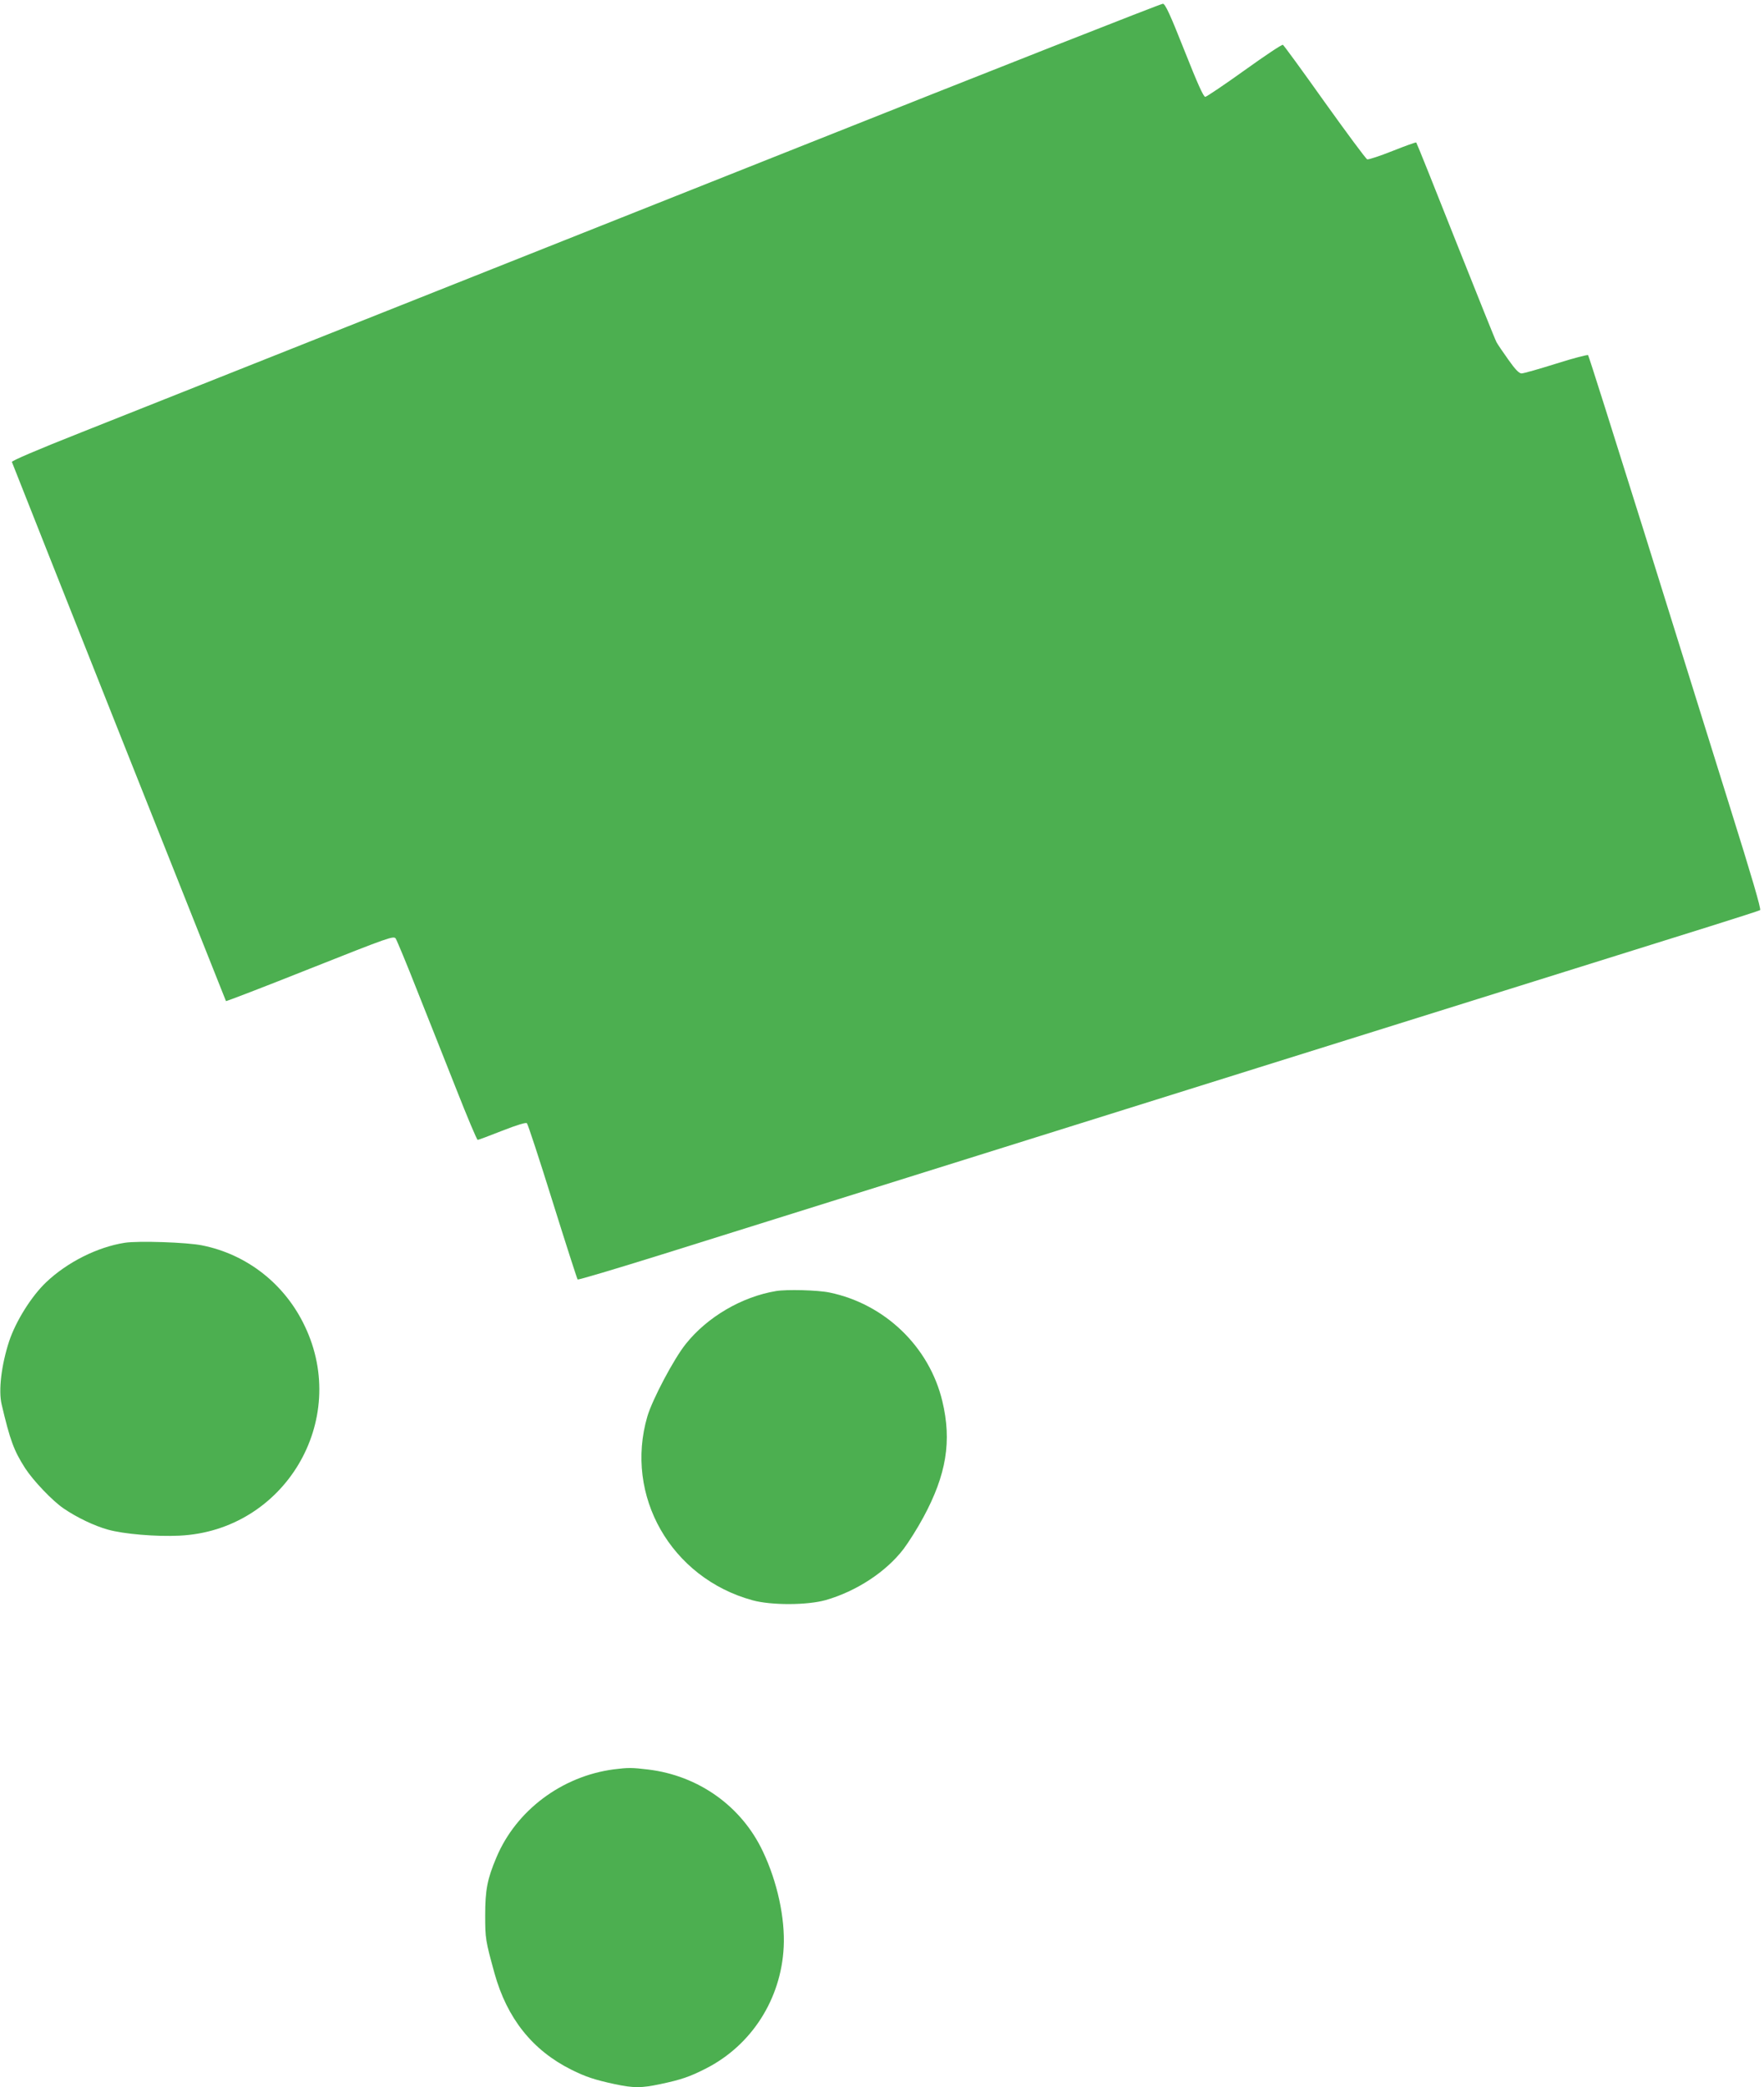
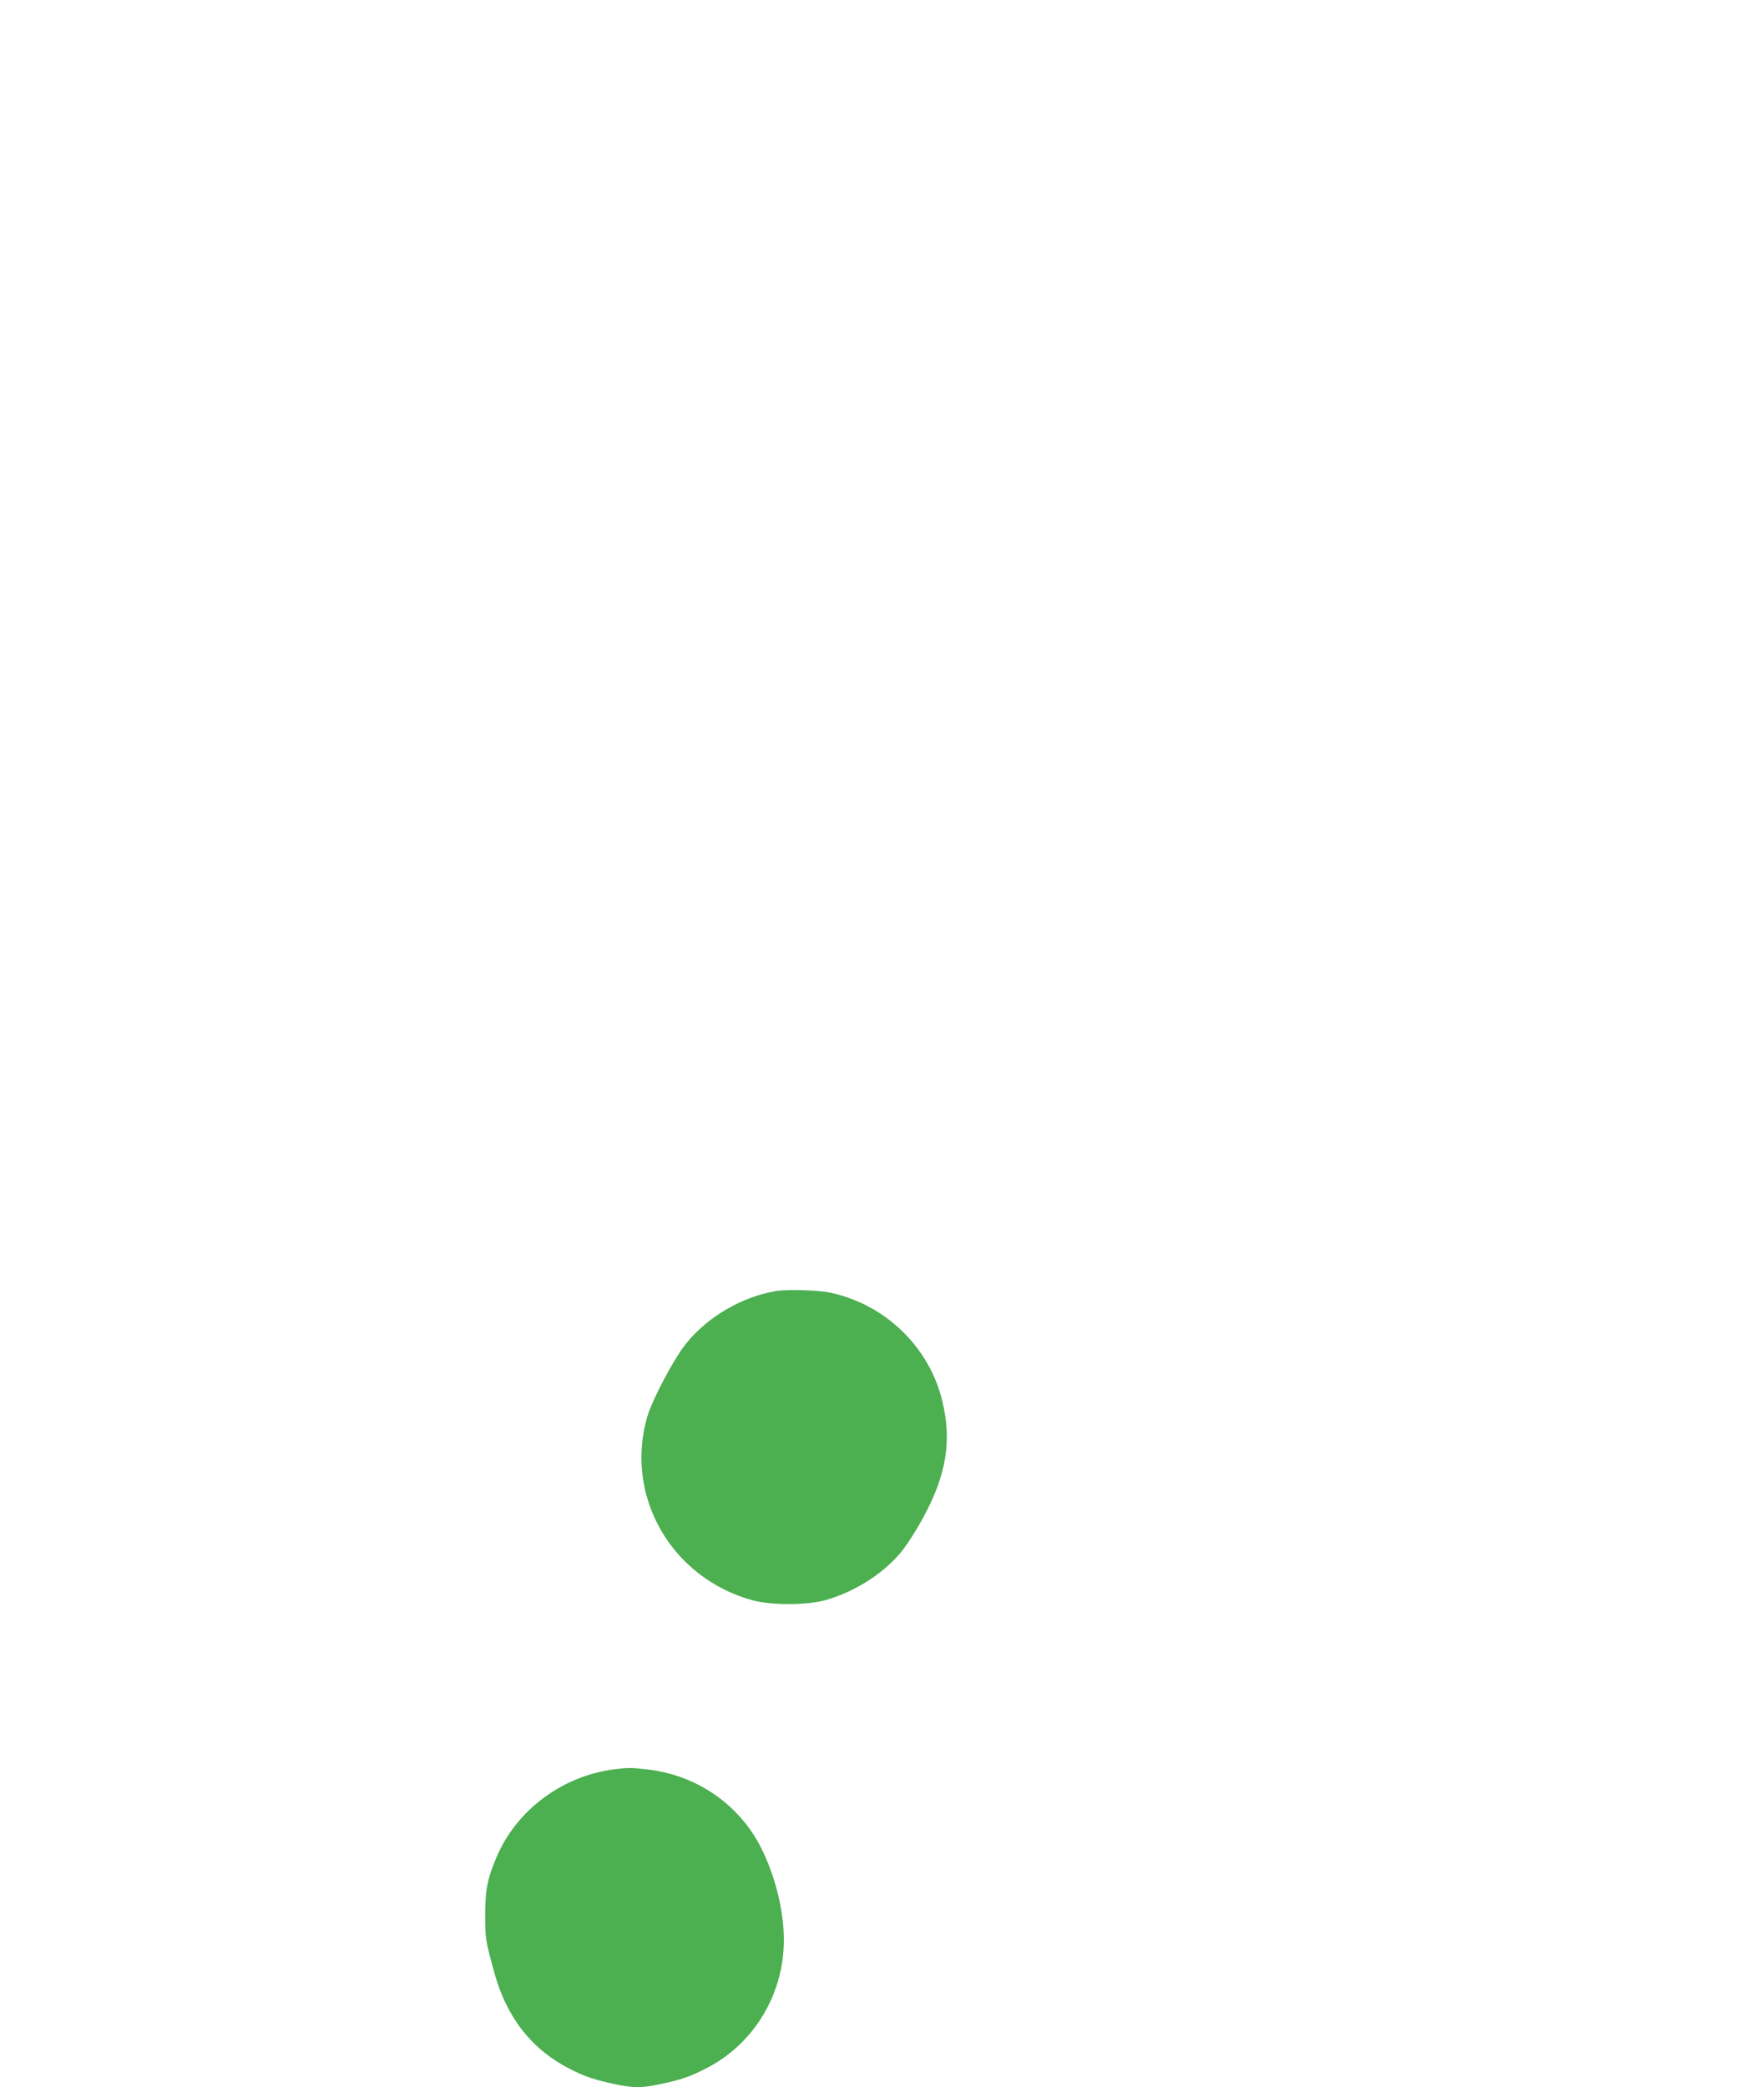
<svg xmlns="http://www.w3.org/2000/svg" version="1.0" width="1082pt" height="1280pt" viewBox="0 0 1082 1280" preserveAspectRatio="xMidYMid meet">
  <g transform="translate(0,1280) scale(0.1,-0.1)" fill="#4caf50" stroke="none">
-     <path d="M4840 11874 c-2161 -859 -3386 -1346 -4343 -1726 -268 -106 -427 -174 -424 -181 42 -110 1311 -3303 1313 -3306 2 -2 234 87 515 199 486 193 513 202 526 185 7 -11 67 -154 132 -320 66 -165 174 -438 241 -607 67 -170 125 -308 130 -308 5 0 72 25 150 56 95 37 146 52 152 46 6 -6 77 -222 158 -482 81 -259 150 -473 153 -476 3 -4 237 66 519 154 494 155 1596 500 3663 1147 1694 530 2460 770 2765 865 162 51 300 95 306 99 8 4 -52 208 -183 626 -106 341 -345 1104 -529 1695 -185 591 -339 1078 -343 1082 -4 4 -92 -19 -196 -52 -105 -33 -200 -60 -212 -60 -15 0 -38 23 -81 84 -33 46 -66 95 -73 108 -7 12 -119 292 -250 621 -130 329 -239 600 -242 603 -2 3 -68 -21 -146 -52 -78 -31 -148 -54 -155 -51 -8 3 -125 161 -261 351 -135 190 -250 348 -256 351 -5 4 -111 -67 -235 -156 -124 -89 -233 -162 -241 -163 -11 -1 -48 82 -128 284 -88 222 -117 285 -132 287 -10 1 -1042 -405 -2293 -903z" />
-     <path d="M765 5179 c-167 -26 -353 -119 -483 -243 -90 -86 -185 -238 -226 -361 -48 -147 -66 -302 -46 -387 52 -221 75 -283 144 -391 50 -77 167 -200 236 -247 82 -56 189 -107 272 -130 96 -27 295 -44 438 -37 644 30 1048 705 769 1286 -122 257 -354 439 -629 494 -92 19 -393 29 -475 16z" />
+     <path d="M765 5179 z" />
    <path d="M4760 4883 c-210 -35 -422 -159 -554 -325 -73 -91 -204 -339 -235 -443 -143 -487 145 -991 644 -1128 116 -32 336 -31 450 1 188 54 370 173 477 313 31 41 86 128 122 195 141 261 175 467 116 712 -80 334 -353 596 -692 666 -71 15 -263 20 -328 9z" />
    <path d="M3765 1950 c-319 -42 -599 -252 -720 -540 -56 -132 -69 -200 -69 -355 0 -143 2 -155 57 -355 77 -277 233 -473 472 -592 86 -43 143 -62 264 -88 118 -25 164 -25 282 0 128 27 180 45 280 96 280 143 460 426 476 744 9 177 -39 400 -127 585 -130 278 -395 467 -705 504 -99 12 -122 12 -210 1z" />
  </g>
</svg>